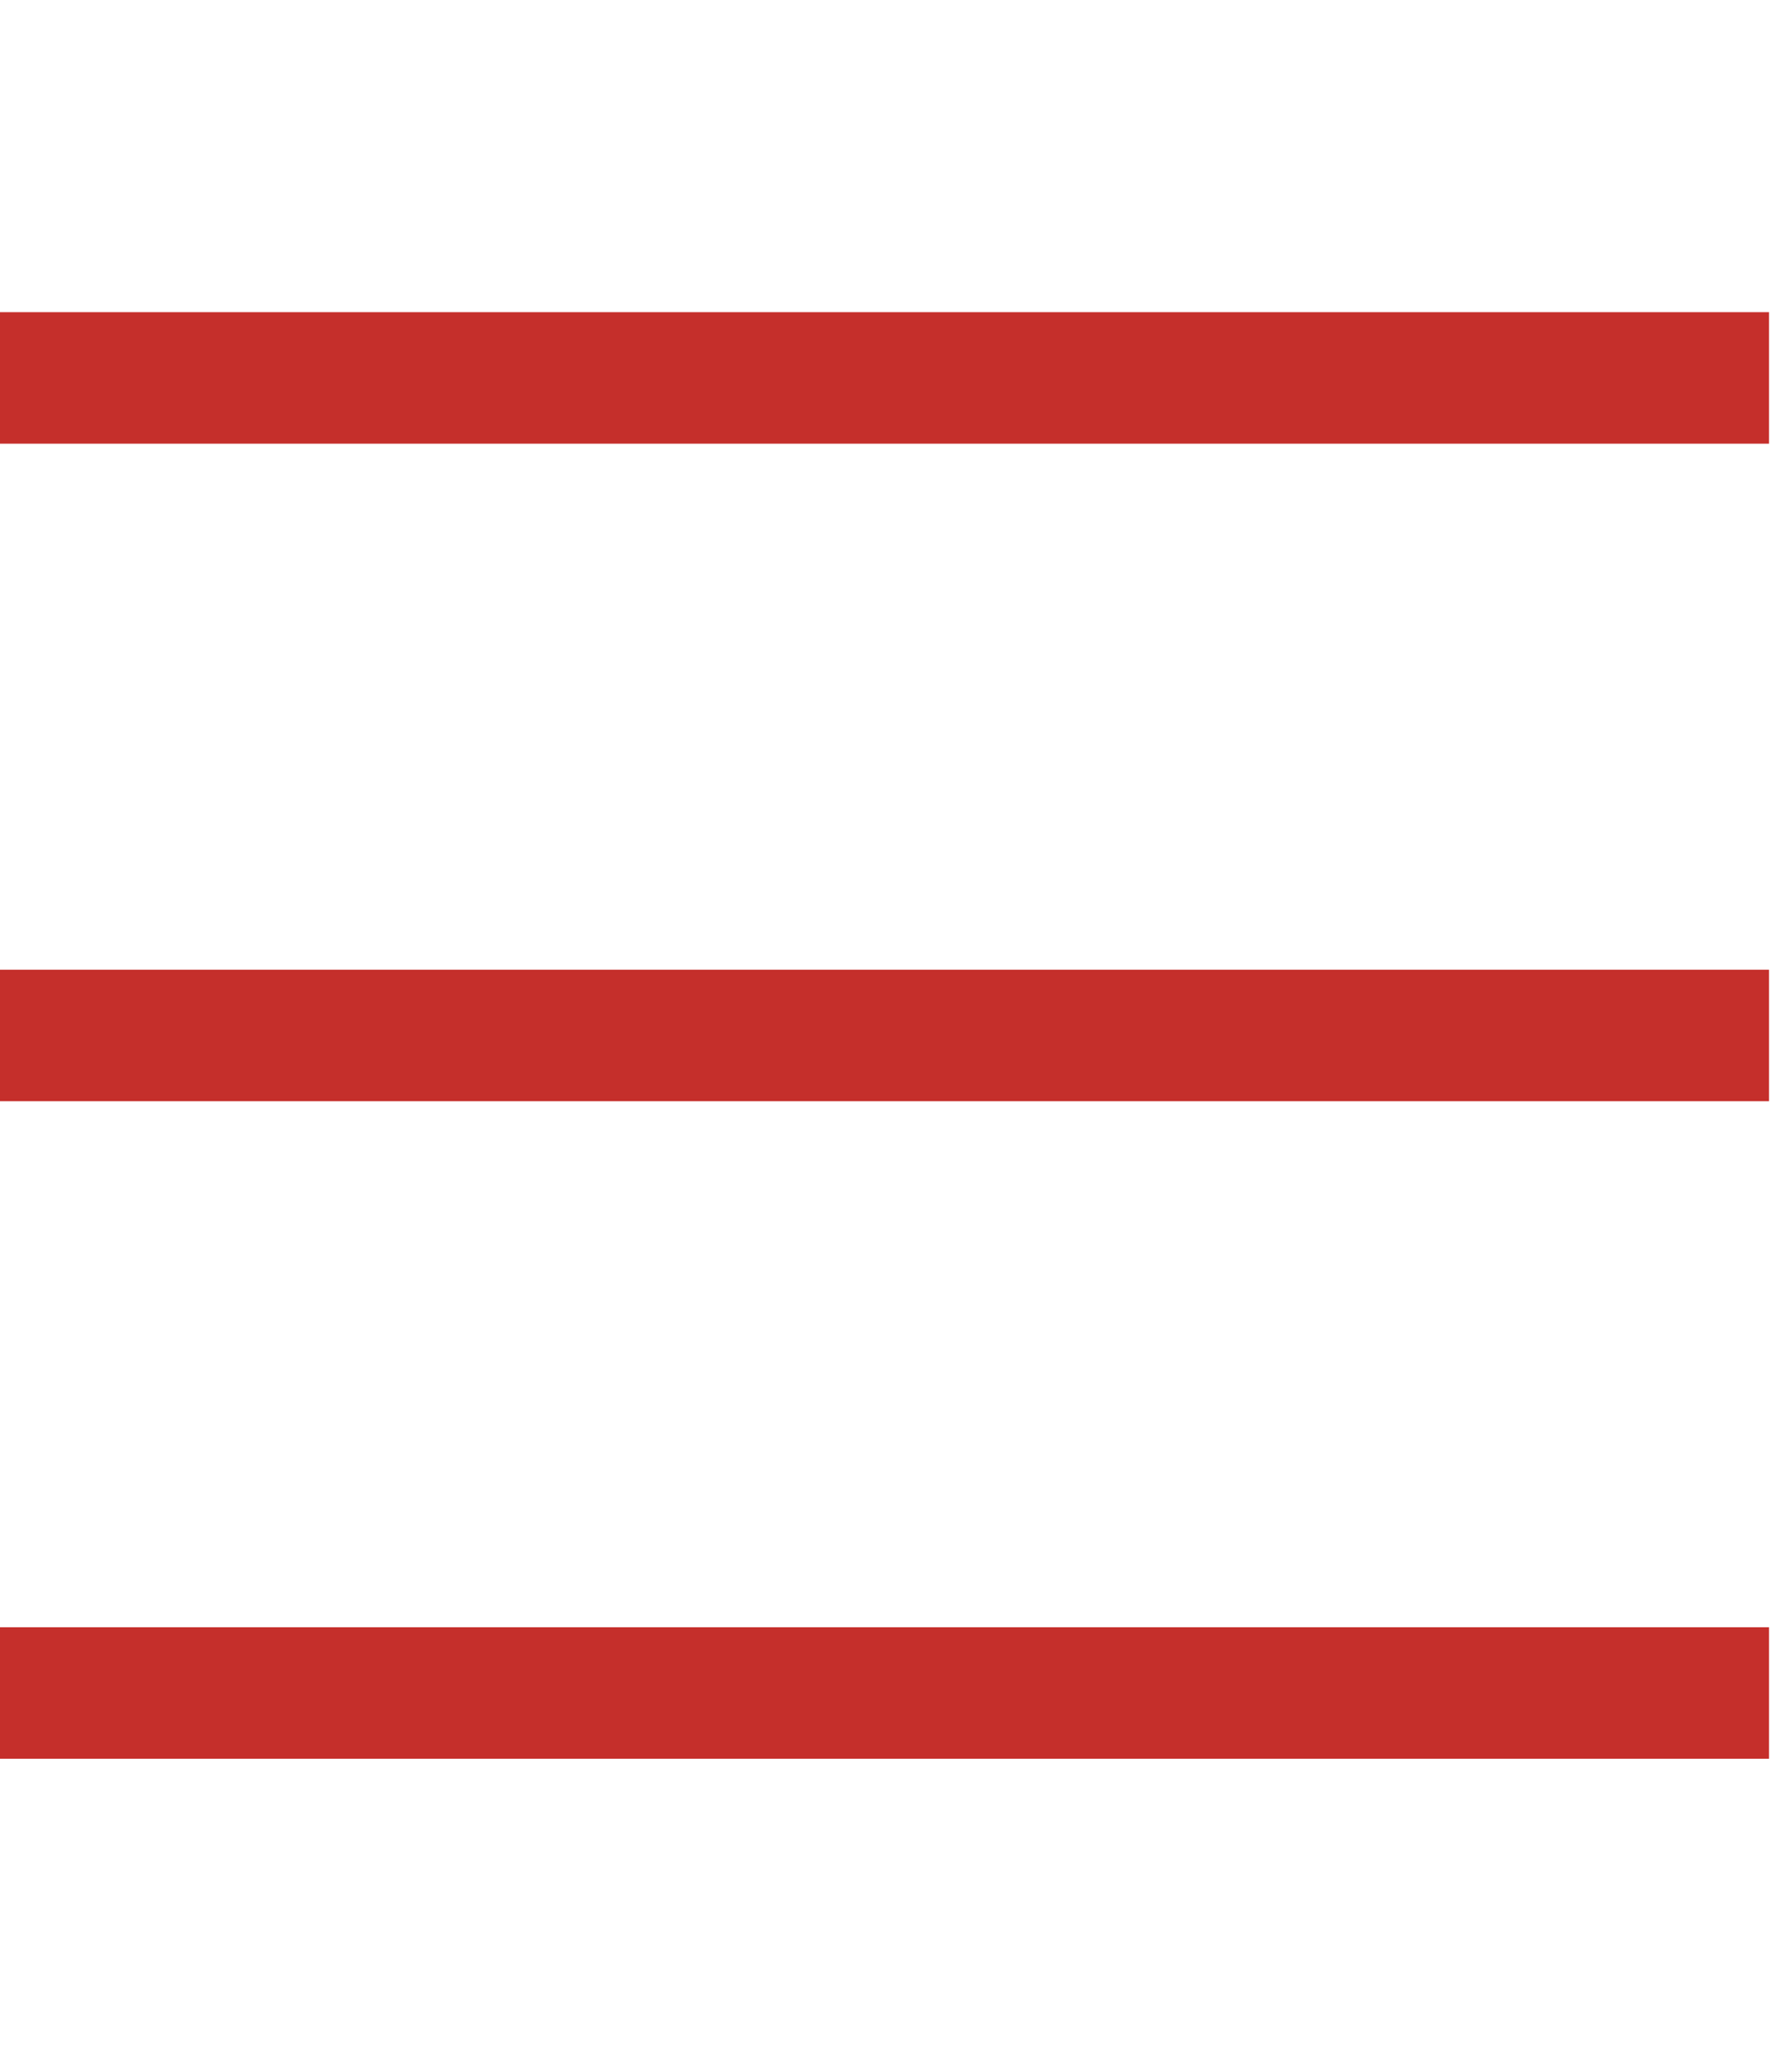
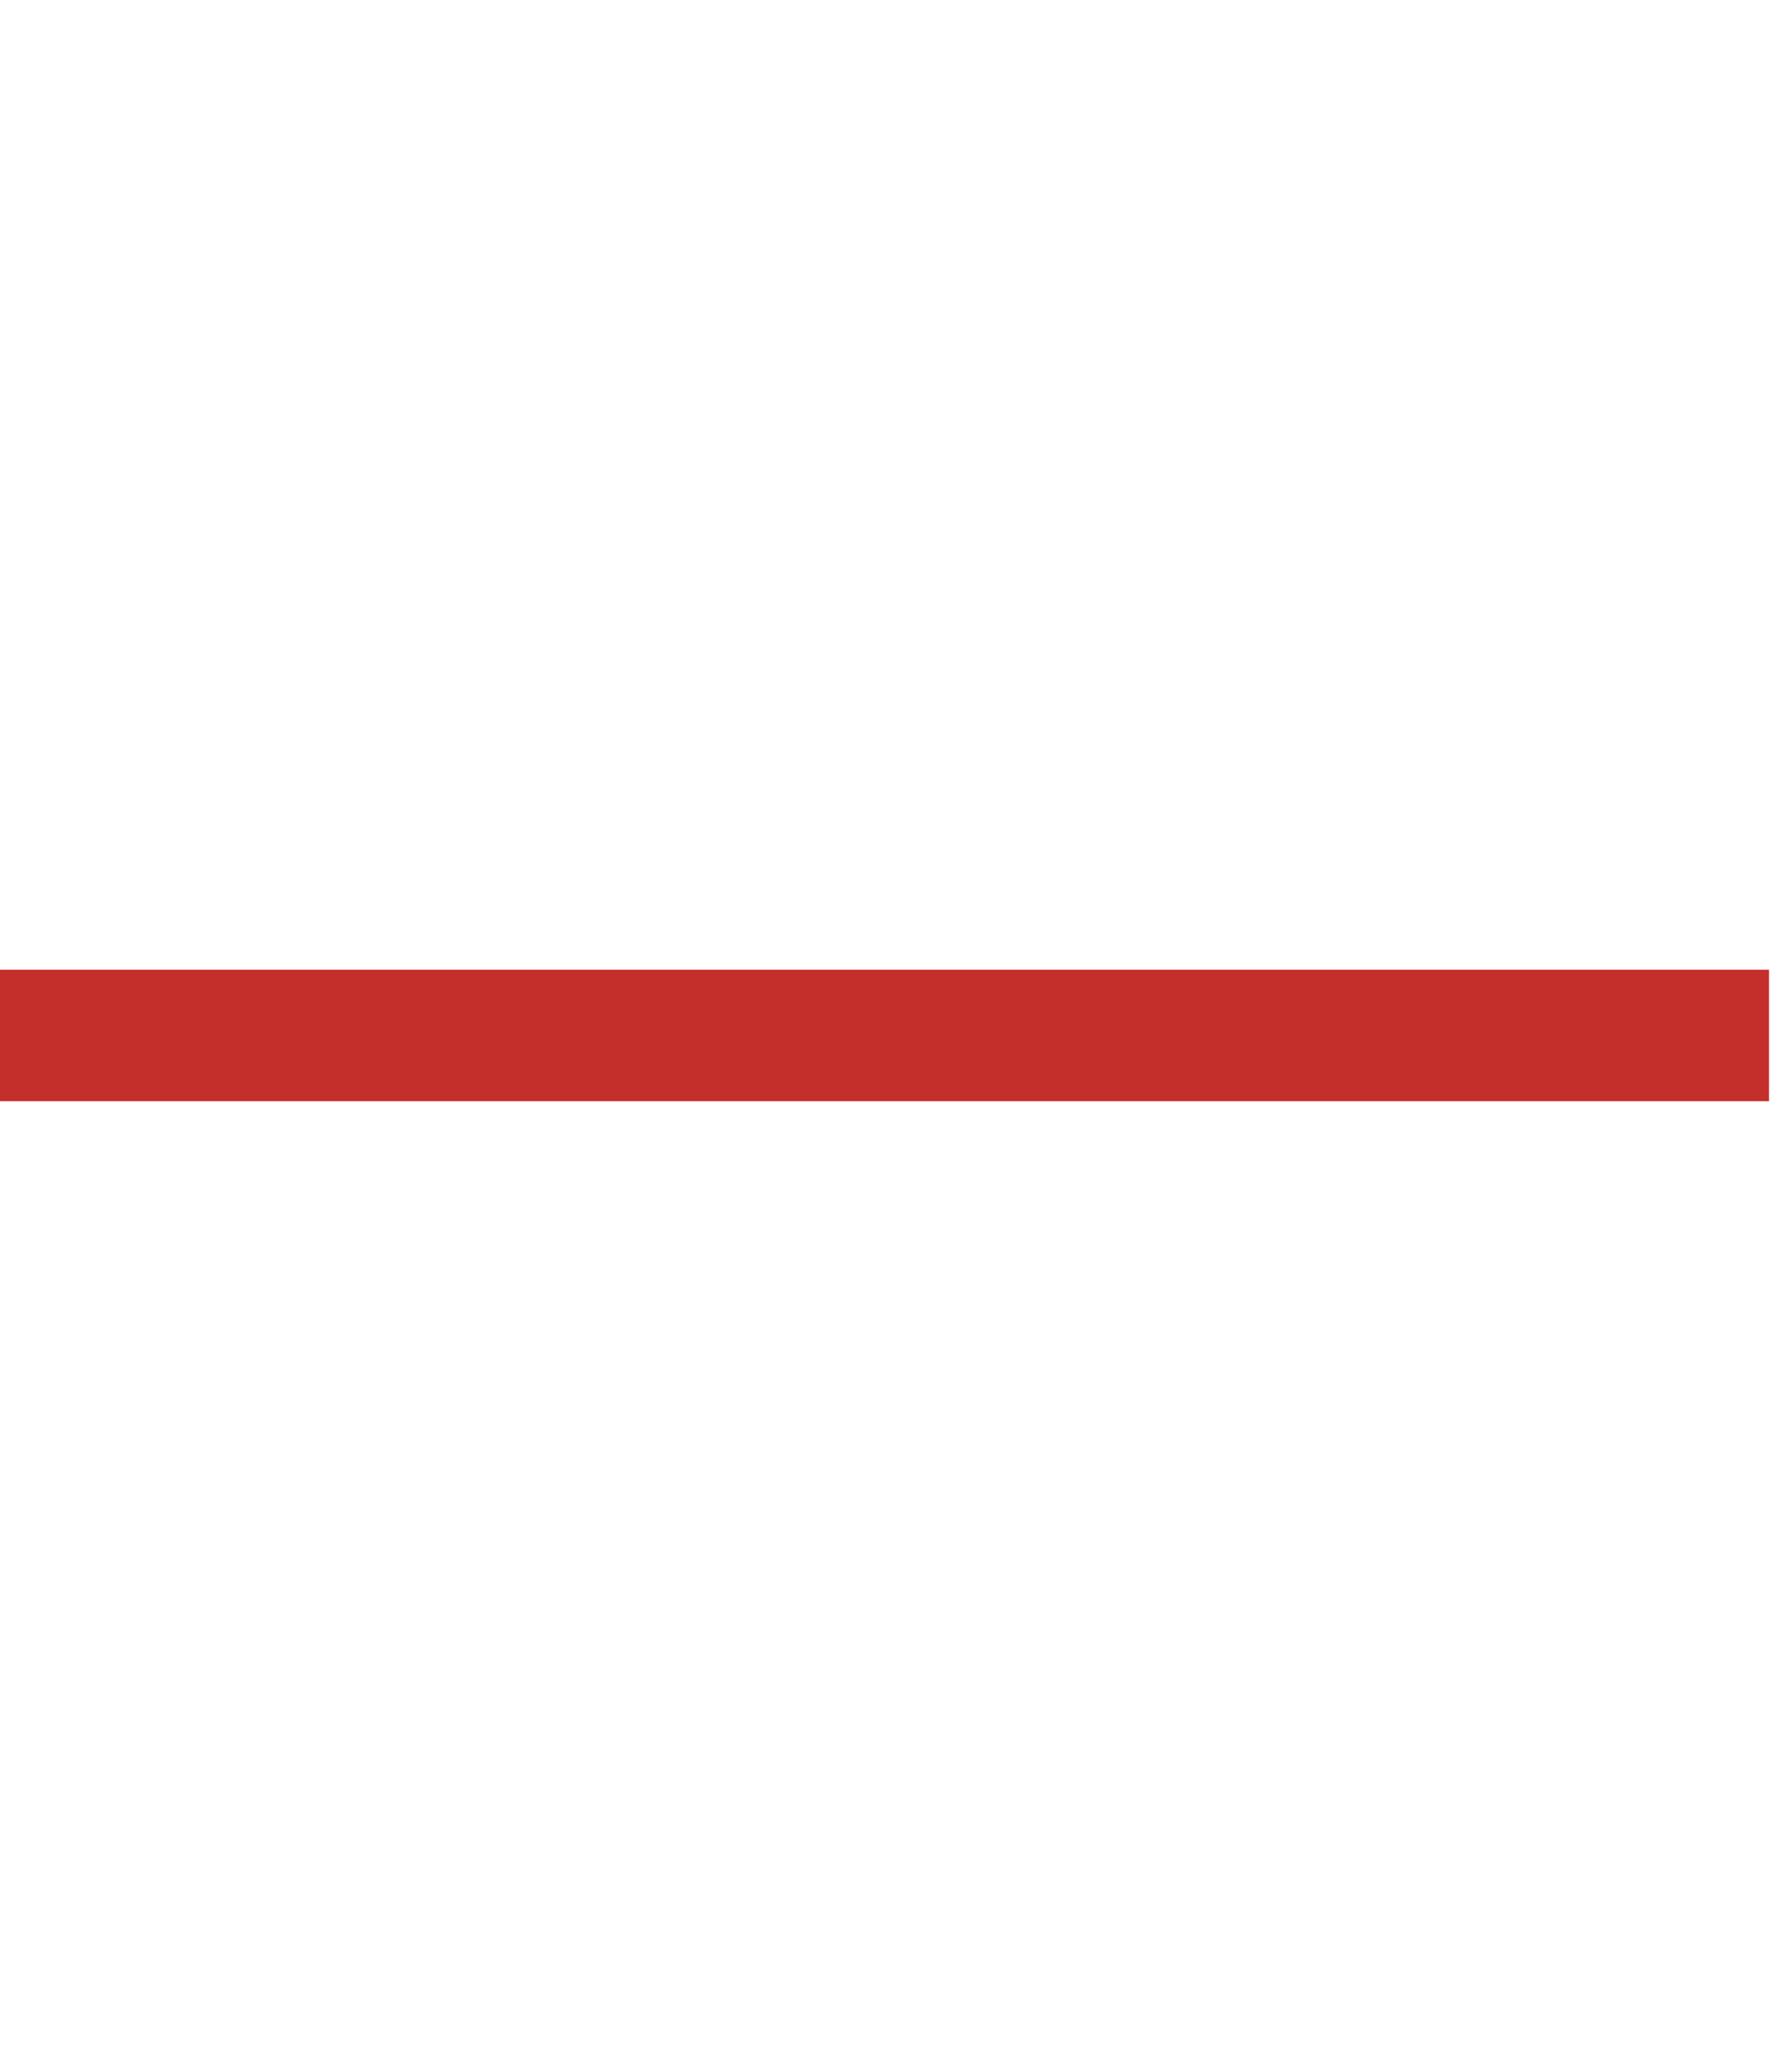
<svg xmlns="http://www.w3.org/2000/svg" width="100%" height="100%" viewBox="0 0 36 42" version="1.1" xml:space="preserve" style="fill-rule:evenodd;clip-rule:evenodd;stroke-miterlimit:10;">
  <g transform="matrix(1,0,0,1,-448,-1549)">
    <g transform="matrix(1.333,0,0,1.333,0,1536)">
      <g id="hamburger">
        <g transform="matrix(-1,0,0,1,335.5,15.5)">
-           <path d="M-27.5,0L0,0" style="fill:none;fill-rule:nonzero;stroke:#c52f2b;stroke-width:2px;" />
-         </g>
+           </g>
        <g transform="matrix(-1,0,0,1,335.5,25.5)">
          <path d="M-27.5,0L0,0" style="fill:none;fill-rule:nonzero;stroke:#c52f2b;stroke-width:2px;" />
        </g>
        <g transform="matrix(-1,0,0,1,335.5,35.5)">
-           <path d="M-27.5,0L0,0" style="fill:none;fill-rule:nonzero;stroke:#c52f2b;stroke-width:2px;" />
-         </g>
+           </g>
      </g>
    </g>
  </g>
</svg>